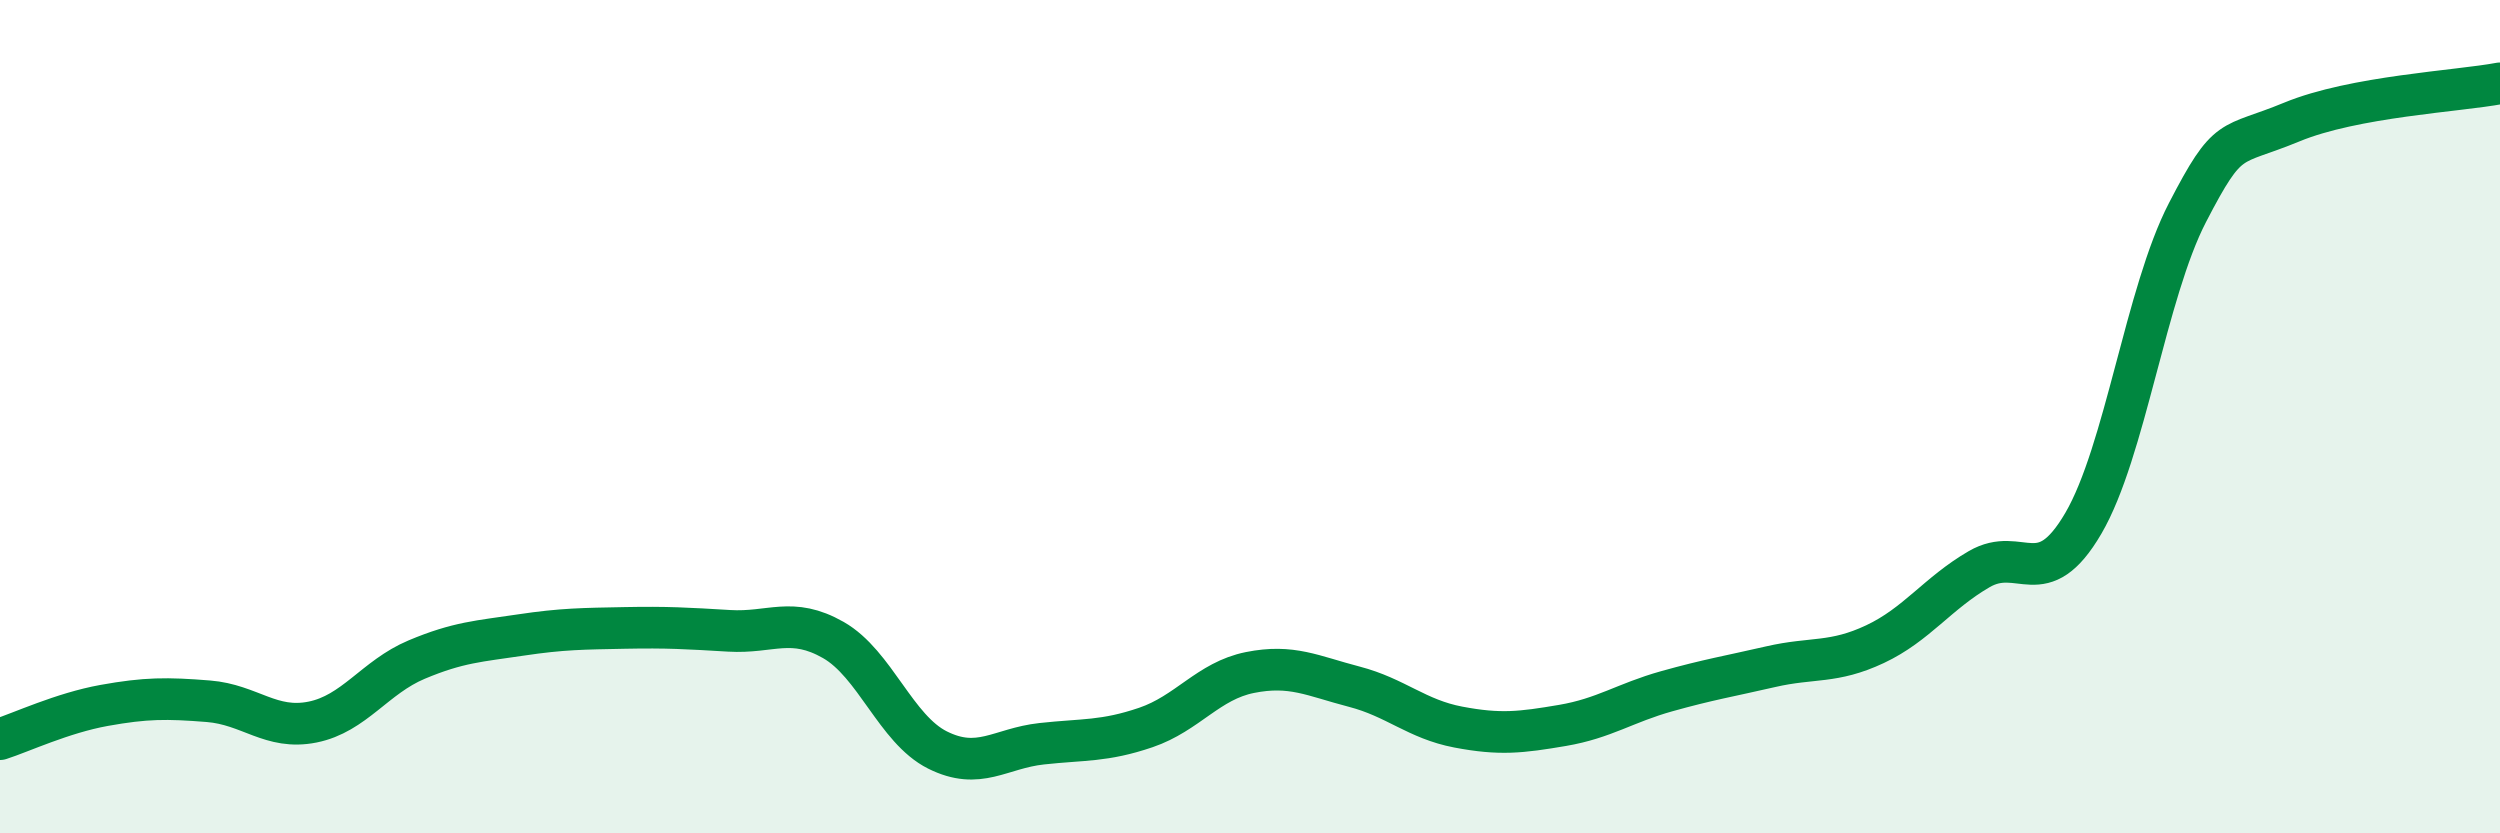
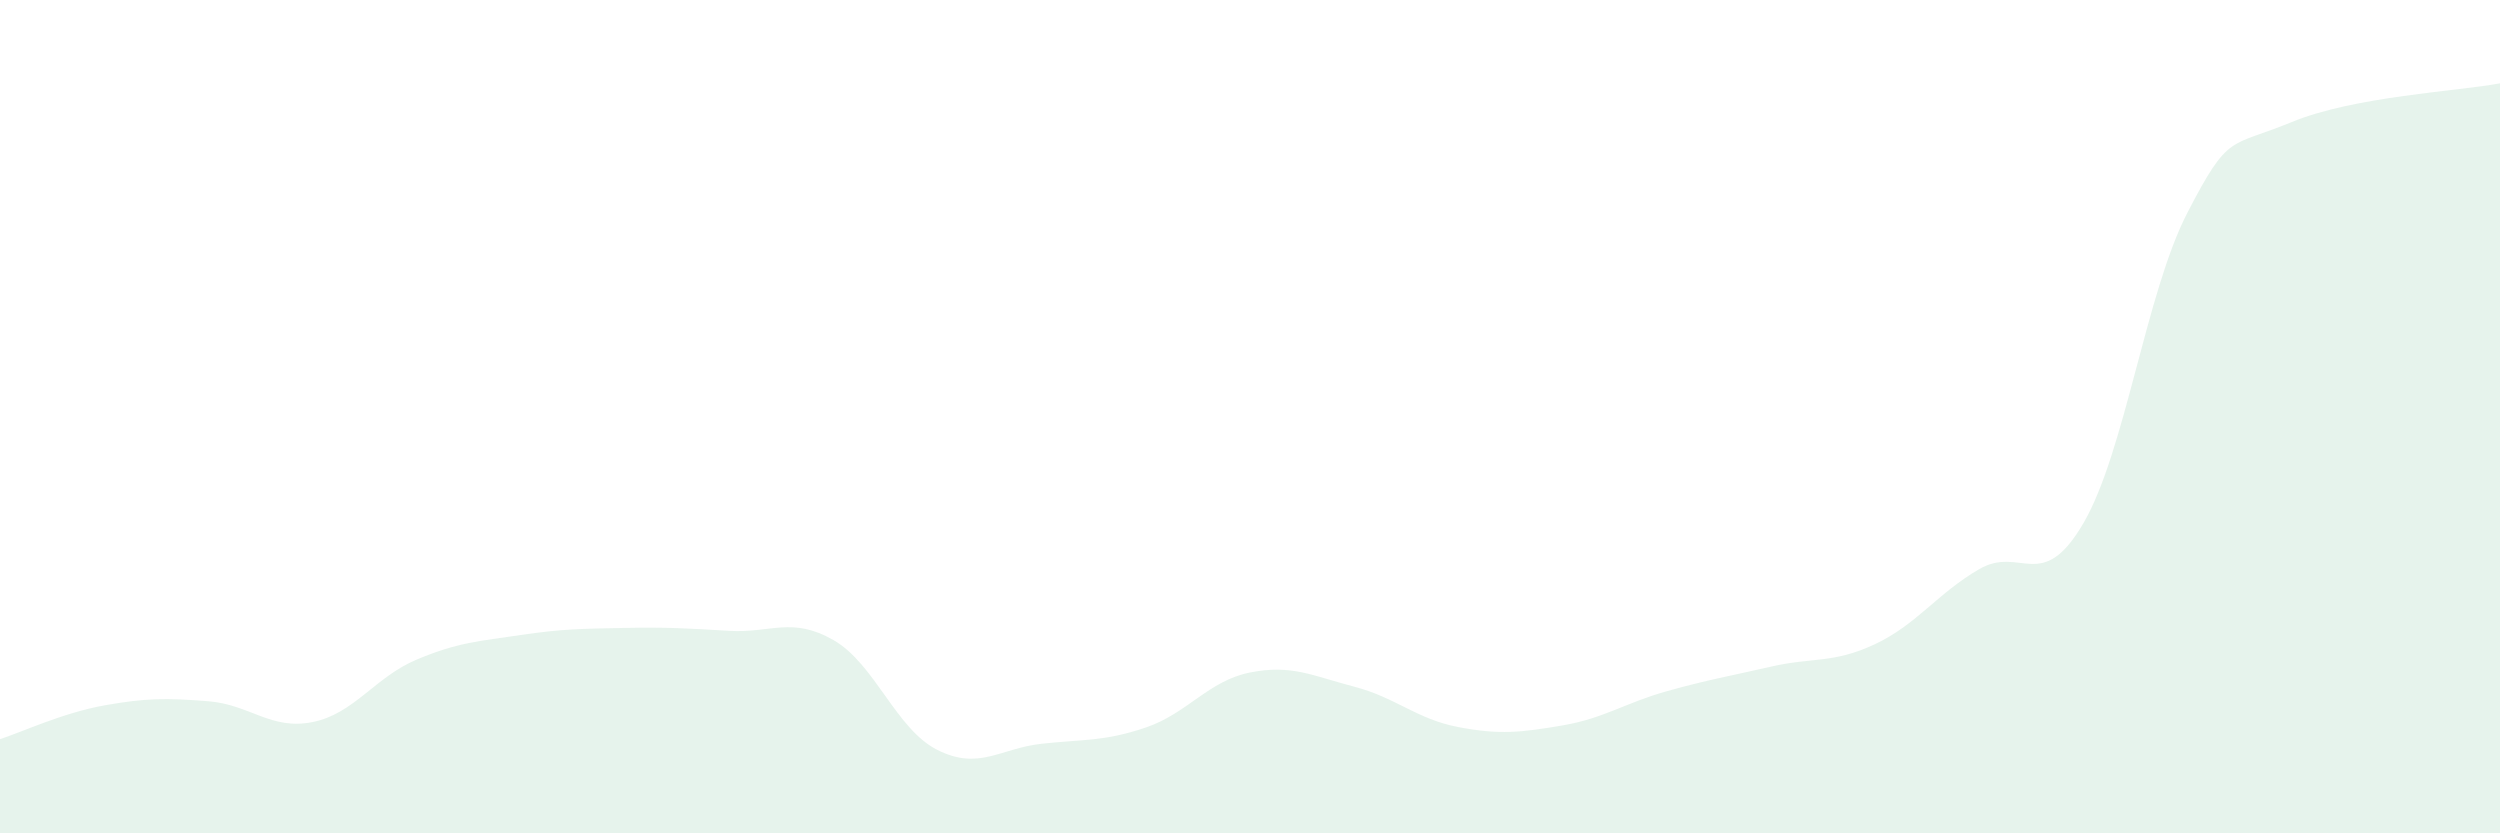
<svg xmlns="http://www.w3.org/2000/svg" width="60" height="20" viewBox="0 0 60 20">
  <path d="M 0,17.74 C 0.5,17.58 1.5,17.11 2.5,16.93 C 3.5,16.75 4,16.75 5,16.83 C 6,16.91 6.5,17.53 7.5,17.33 C 8.5,17.13 9,16.25 10,15.83 C 11,15.41 11.5,15.39 12.5,15.24 C 13.5,15.09 14,15.09 15,15.07 C 16,15.05 16.5,15.08 17.5,15.14 C 18.5,15.2 19,14.79 20,15.36 C 21,15.93 21.5,17.5 22.5,18 C 23.5,18.5 24,17.96 25,17.85 C 26,17.74 26.5,17.8 27.5,17.46 C 28.5,17.12 29,16.34 30,16.14 C 31,15.94 31.5,16.22 32.5,16.48 C 33.5,16.74 34,17.26 35,17.45 C 36,17.64 36.5,17.58 37.5,17.41 C 38.5,17.24 39,16.87 40,16.59 C 41,16.31 41.5,16.23 42.5,16 C 43.5,15.77 44,15.93 45,15.46 C 46,14.99 46.5,14.24 47.5,13.66 C 48.5,13.08 49,14.27 50,12.56 C 51,10.85 51.5,7.03 52.5,5.1 C 53.5,3.17 53.5,3.55 55,2.93 C 56.5,2.31 59,2.19 60,2L60 20L0 20Z" fill="#008740" opacity="0.1" stroke-linecap="round" stroke-linejoin="round" />
-   <path d="M 0,17.74 C 0.5,17.58 1.5,17.11 2.5,16.93 C 3.5,16.75 4,16.75 5,16.83 C 6,16.91 6.5,17.53 7.5,17.33 C 8.5,17.13 9,16.25 10,15.83 C 11,15.41 11.5,15.39 12.5,15.24 C 13.5,15.09 14,15.09 15,15.07 C 16,15.05 16.5,15.08 17.5,15.14 C 18.5,15.2 19,14.79 20,15.36 C 21,15.93 21.5,17.5 22.5,18 C 23.5,18.5 24,17.96 25,17.85 C 26,17.74 26.5,17.8 27.5,17.46 C 28.5,17.12 29,16.34 30,16.14 C 31,15.94 31.5,16.22 32.5,16.48 C 33.5,16.74 34,17.26 35,17.45 C 36,17.64 36.5,17.58 37.5,17.41 C 38.5,17.24 39,16.87 40,16.59 C 41,16.31 41.5,16.23 42.5,16 C 43.5,15.77 44,15.93 45,15.46 C 46,14.99 46.5,14.24 47.5,13.66 C 48.5,13.08 49,14.27 50,12.56 C 51,10.85 51.5,7.03 52.5,5.1 C 53.5,3.17 53.5,3.55 55,2.93 C 56.5,2.31 59,2.19 60,2" stroke="#008740" stroke-width="1" fill="none" stroke-linecap="round" stroke-linejoin="round" />
</svg>